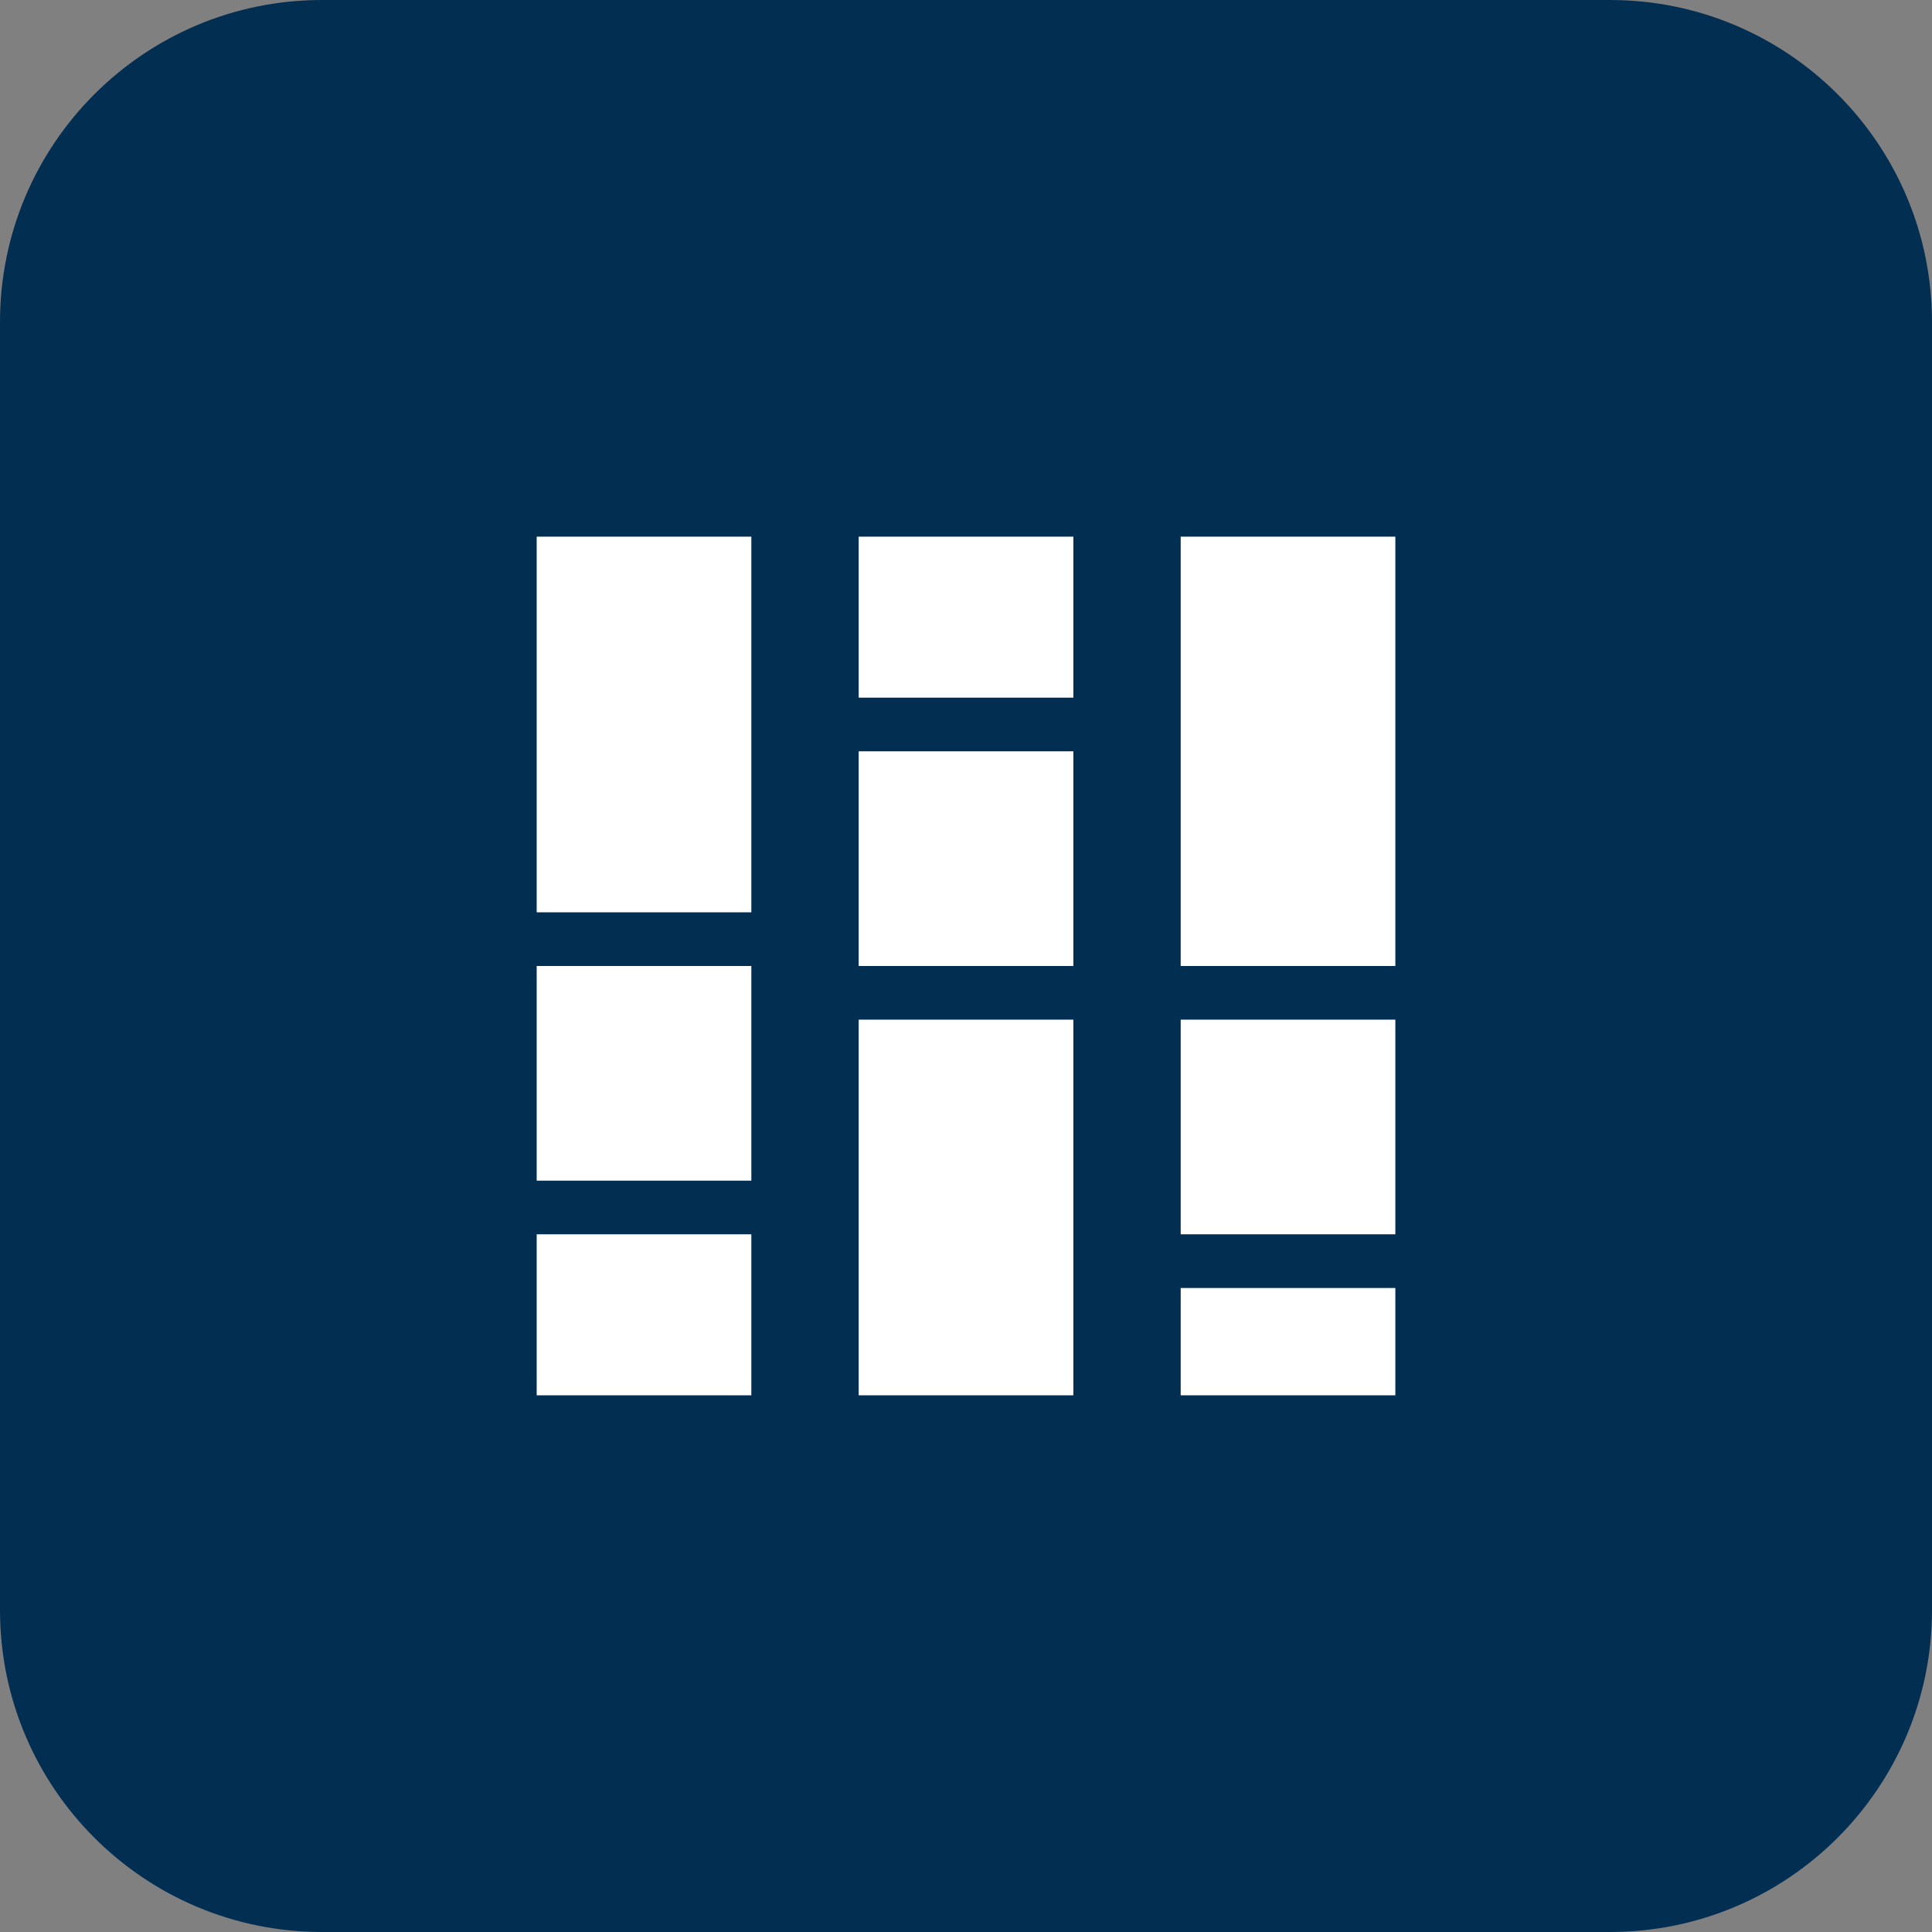
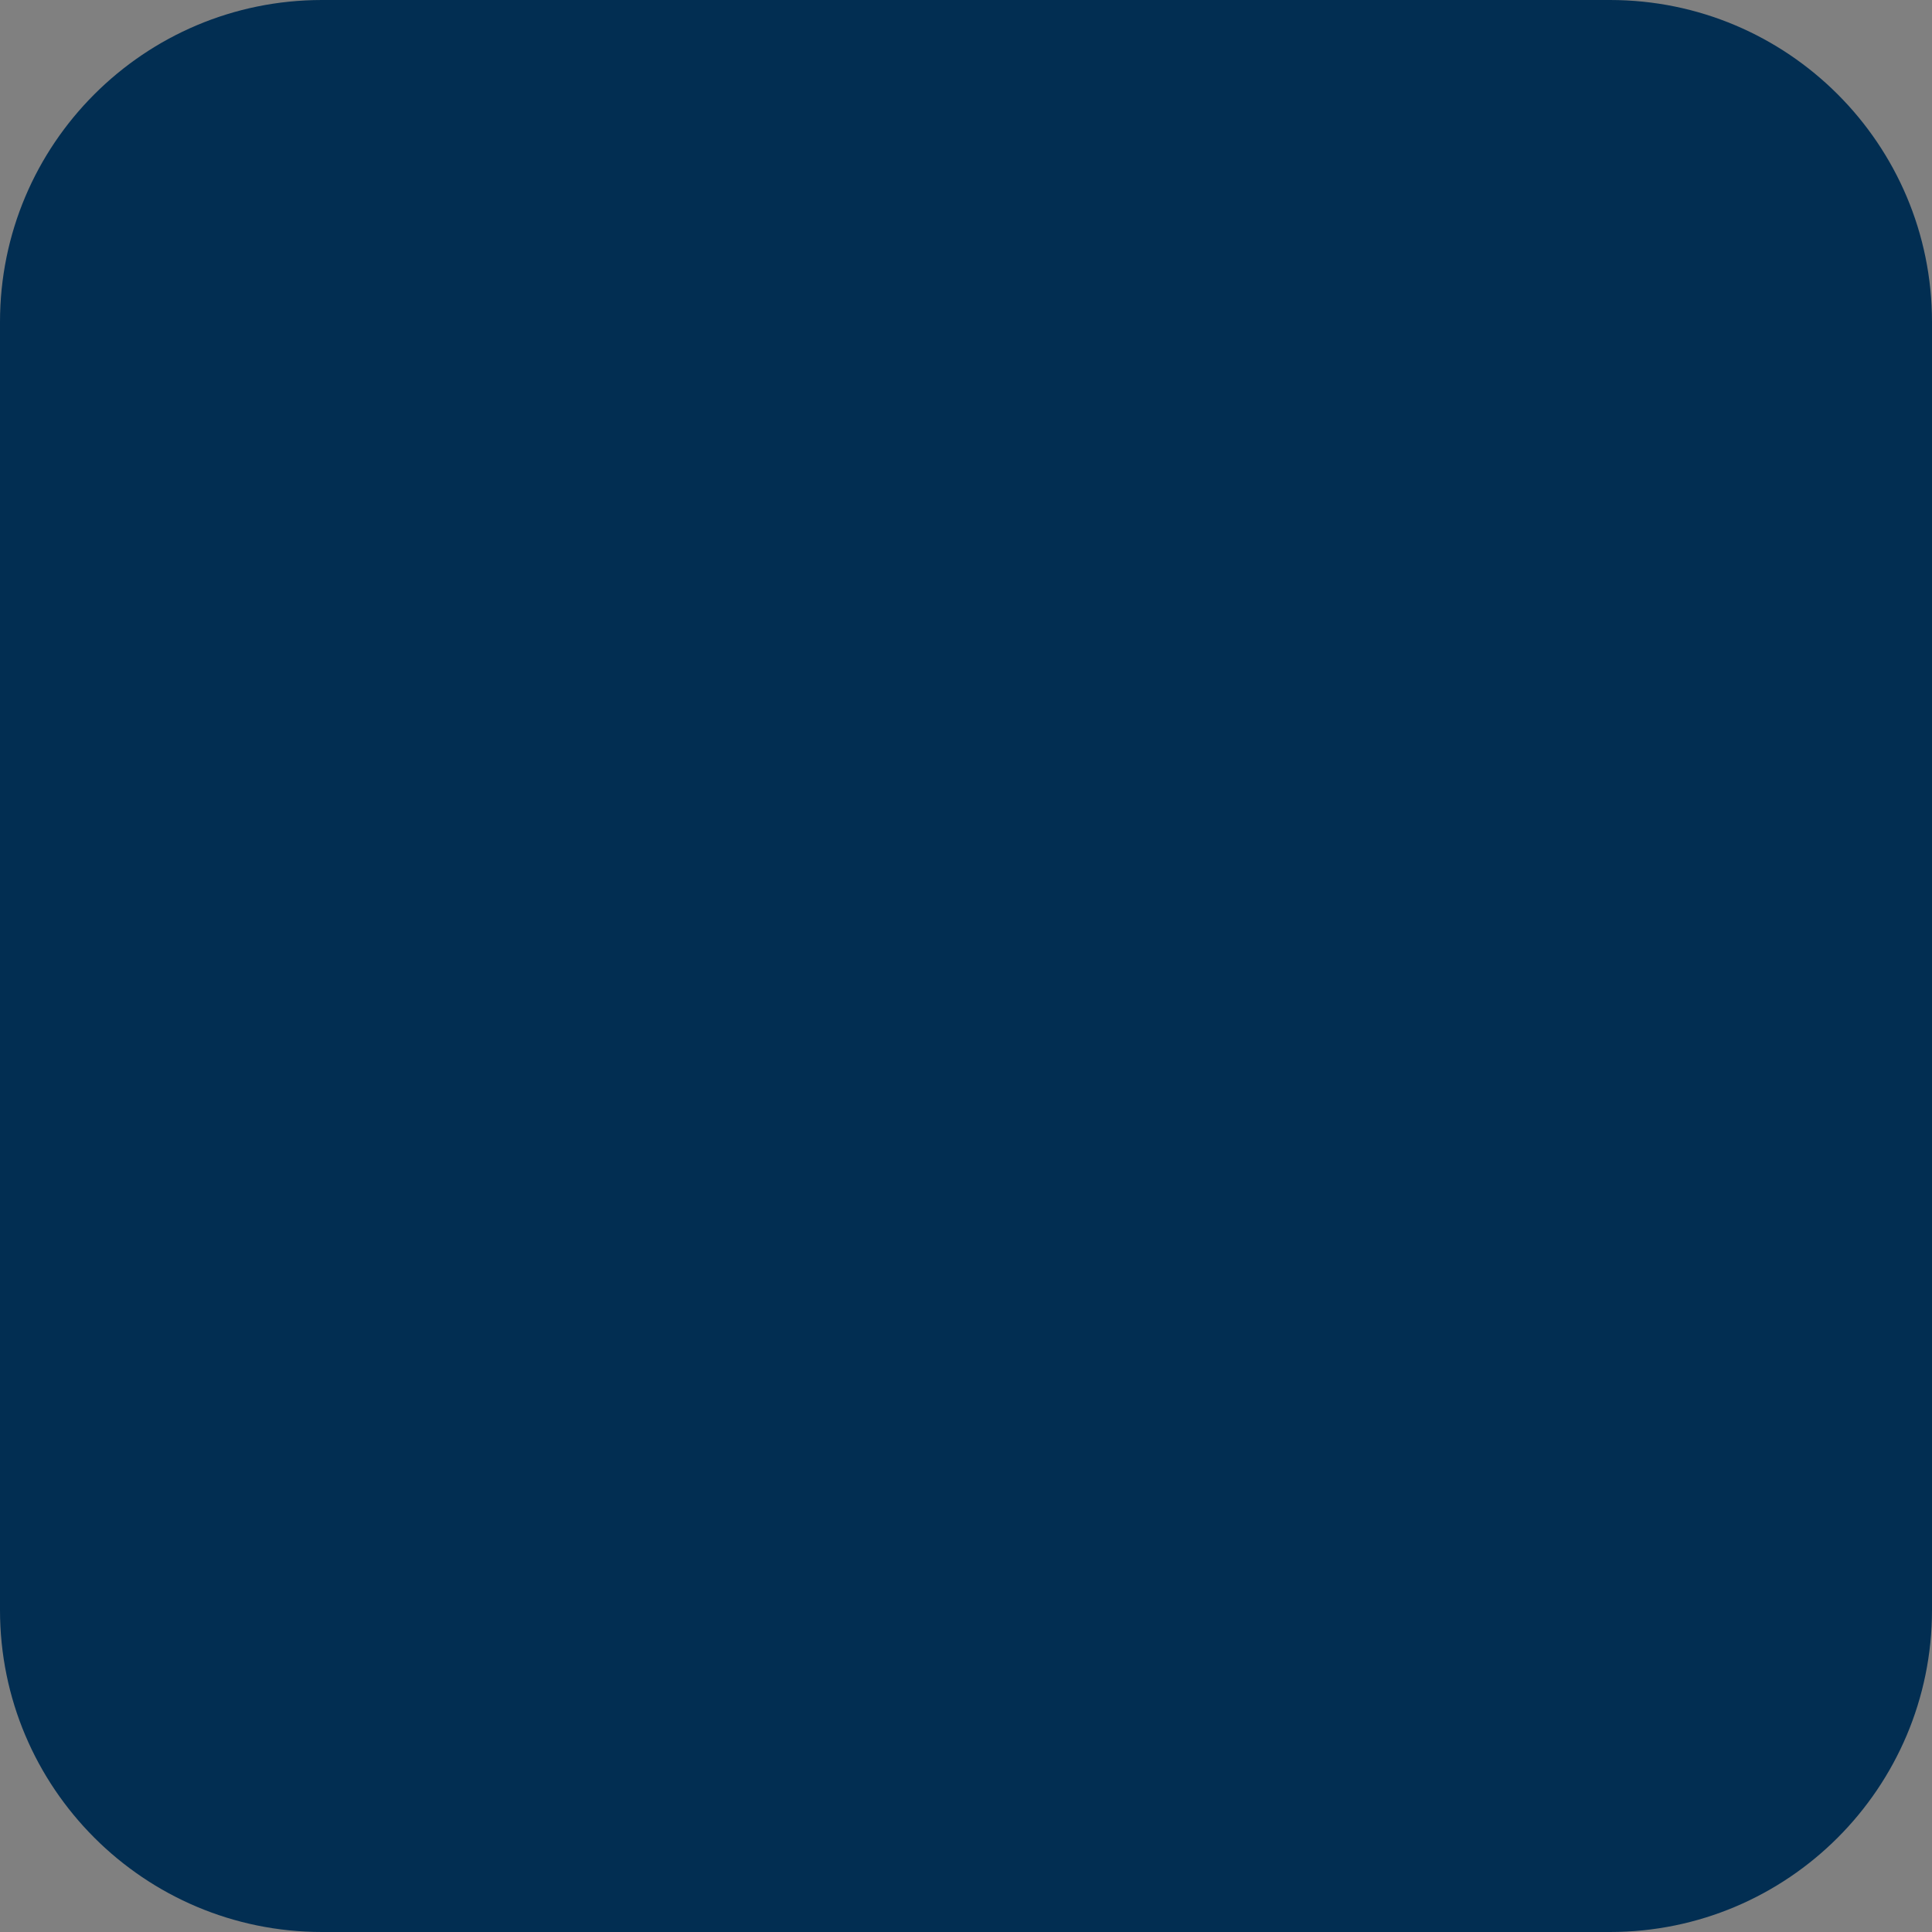
<svg xmlns="http://www.w3.org/2000/svg" width="48" height="48" viewBox="0 0 48 48" fill="none">
  <rect x="0" y="0" width="48" height="48" fill="#808080" stroke="none" />
  <path d="M0 8C0 3.582 3.582 0 8 0H40C44.418 0 48 3.582 48 8V40C48 44.418 44.418 48 40 48H8C3.582 48 0 44.418 0 40V8Z" fill="#022E52" />
-   <path d="M13.334 34.666V30.666H18.667V34.666H13.334ZM13.334 29.333V24H18.667V29.333H13.334ZM13.334 22.666V13.333H18.667V22.666H13.334ZM21.334 34.666V25.333H26.667V34.666H21.334ZM21.334 24V18.666H26.667V24H21.334ZM21.334 17.333V13.333H26.667V17.333H21.334ZM29.334 34.666V32H34.667V34.666H29.334ZM29.334 30.666V25.333H34.667V30.666H29.334ZM29.334 24V13.333H34.667V24H29.334Z" fill="white" />
</svg>